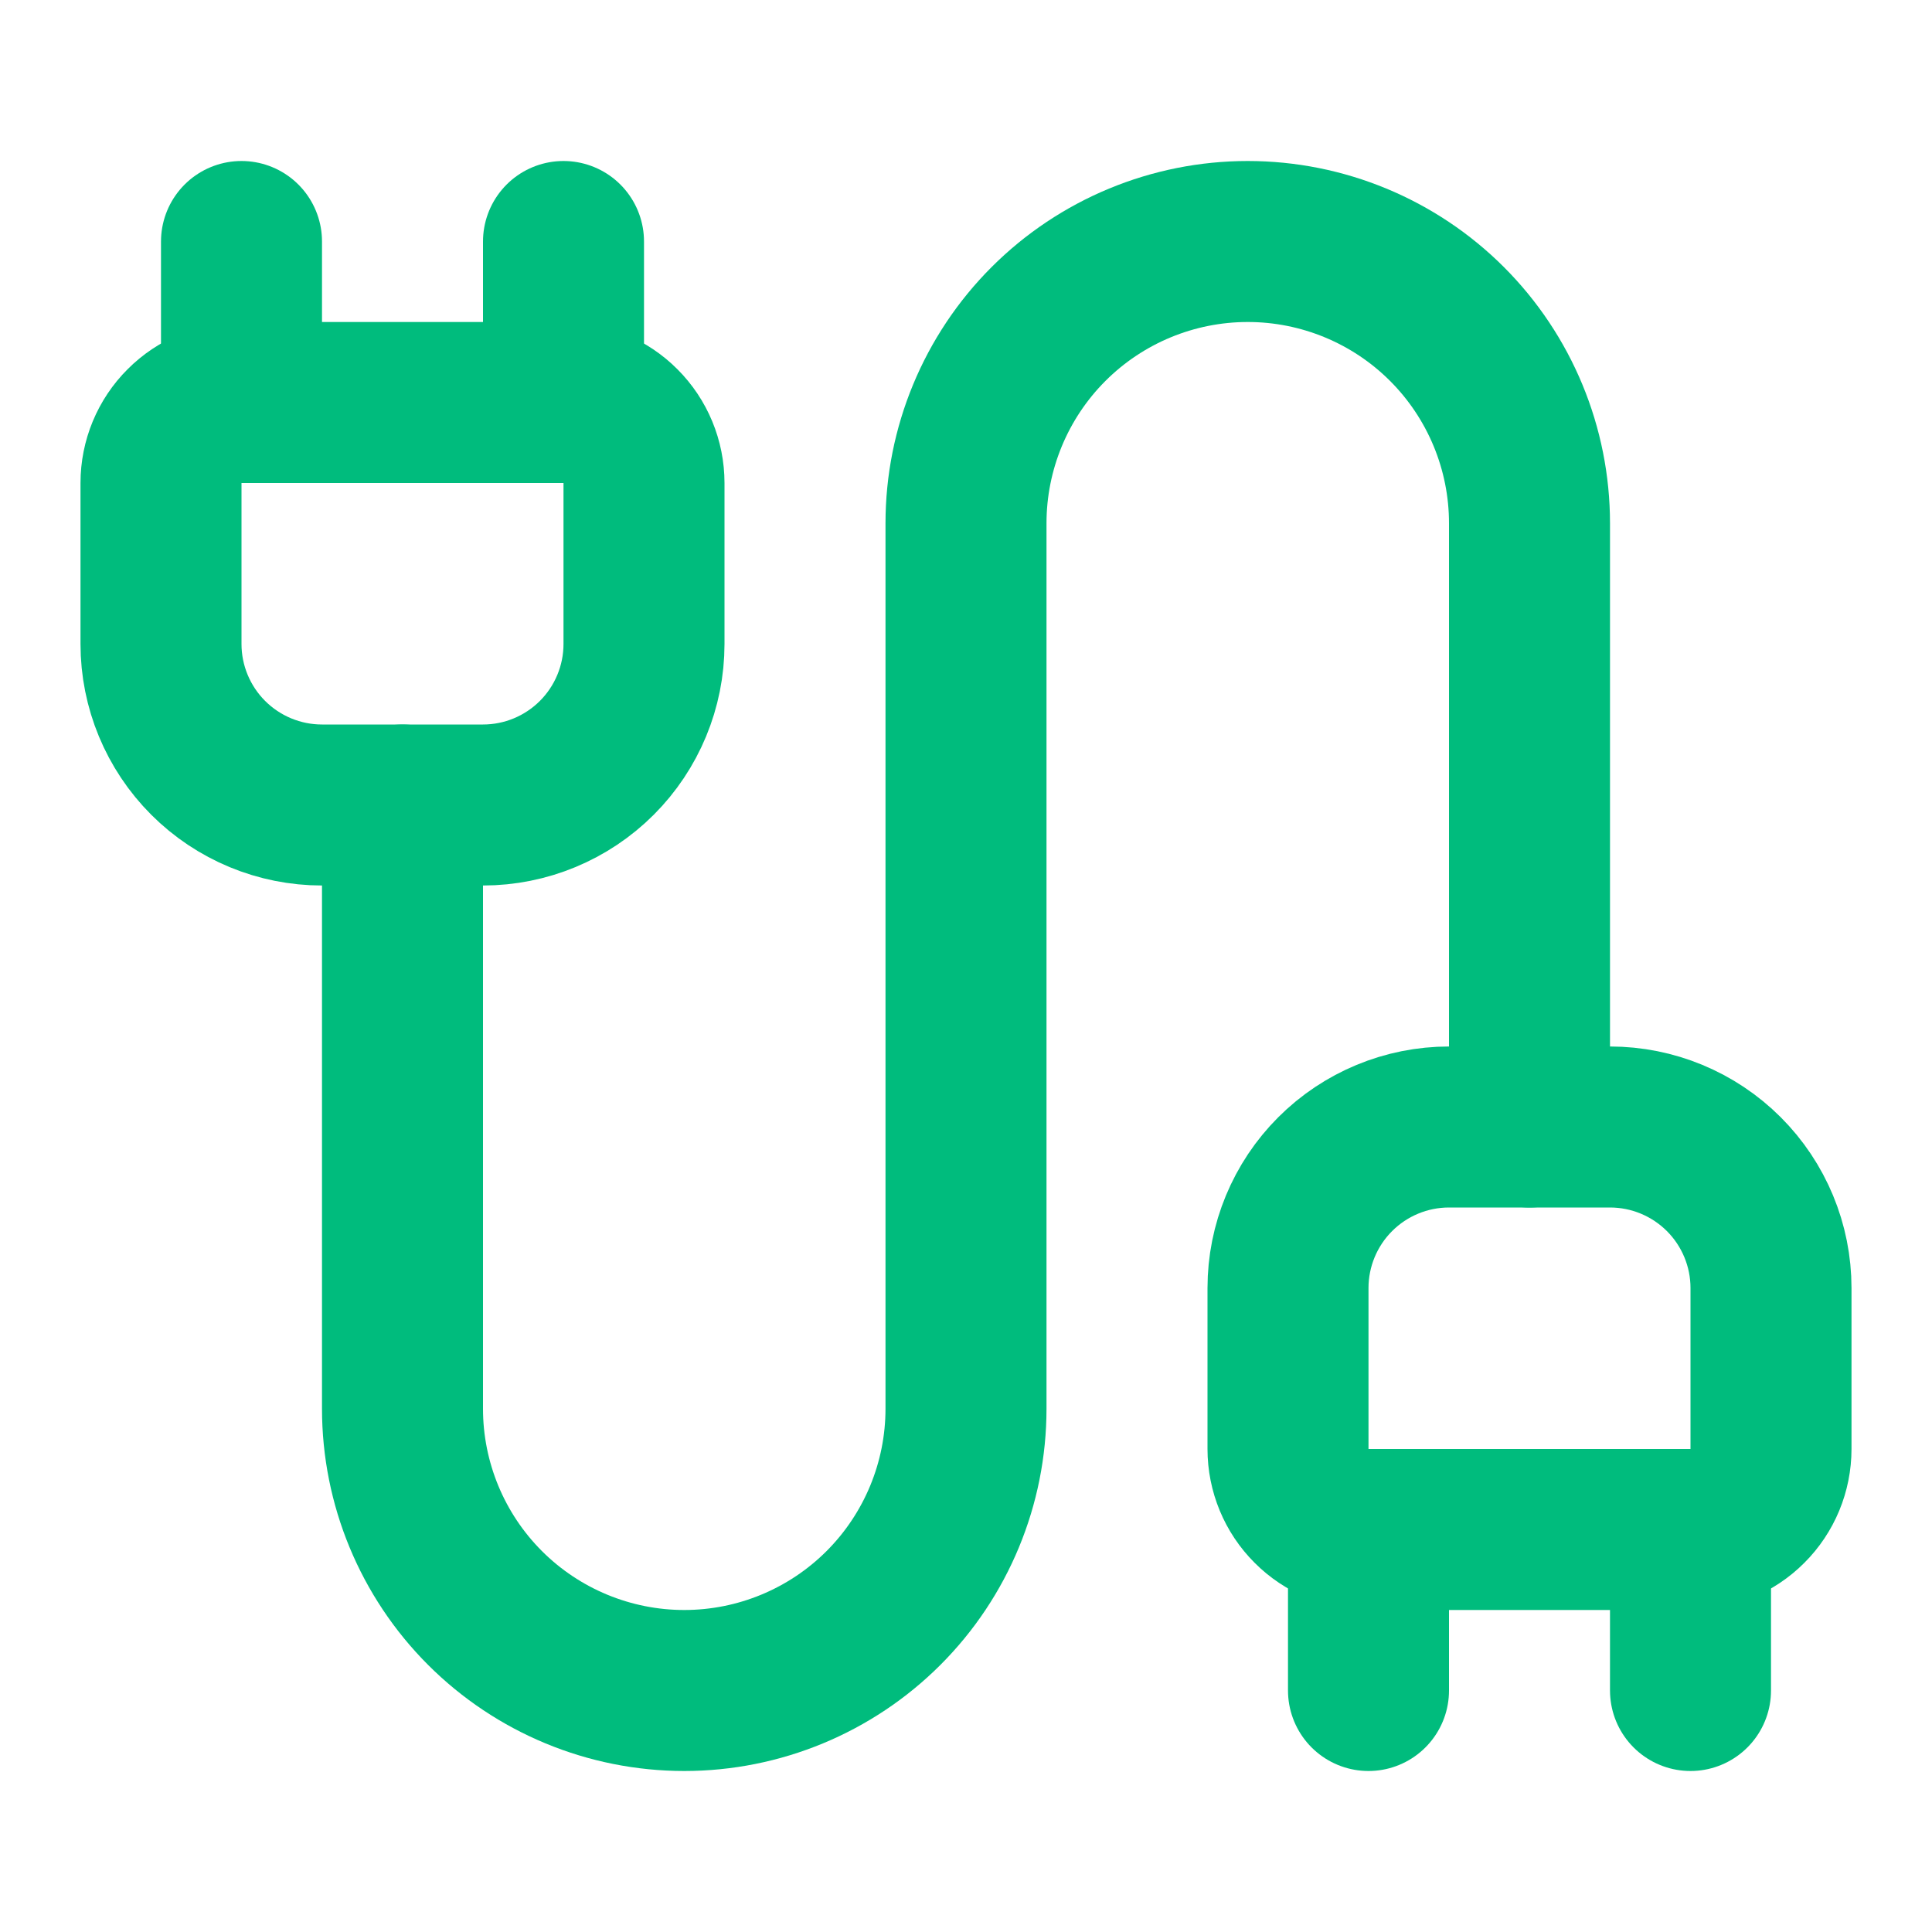
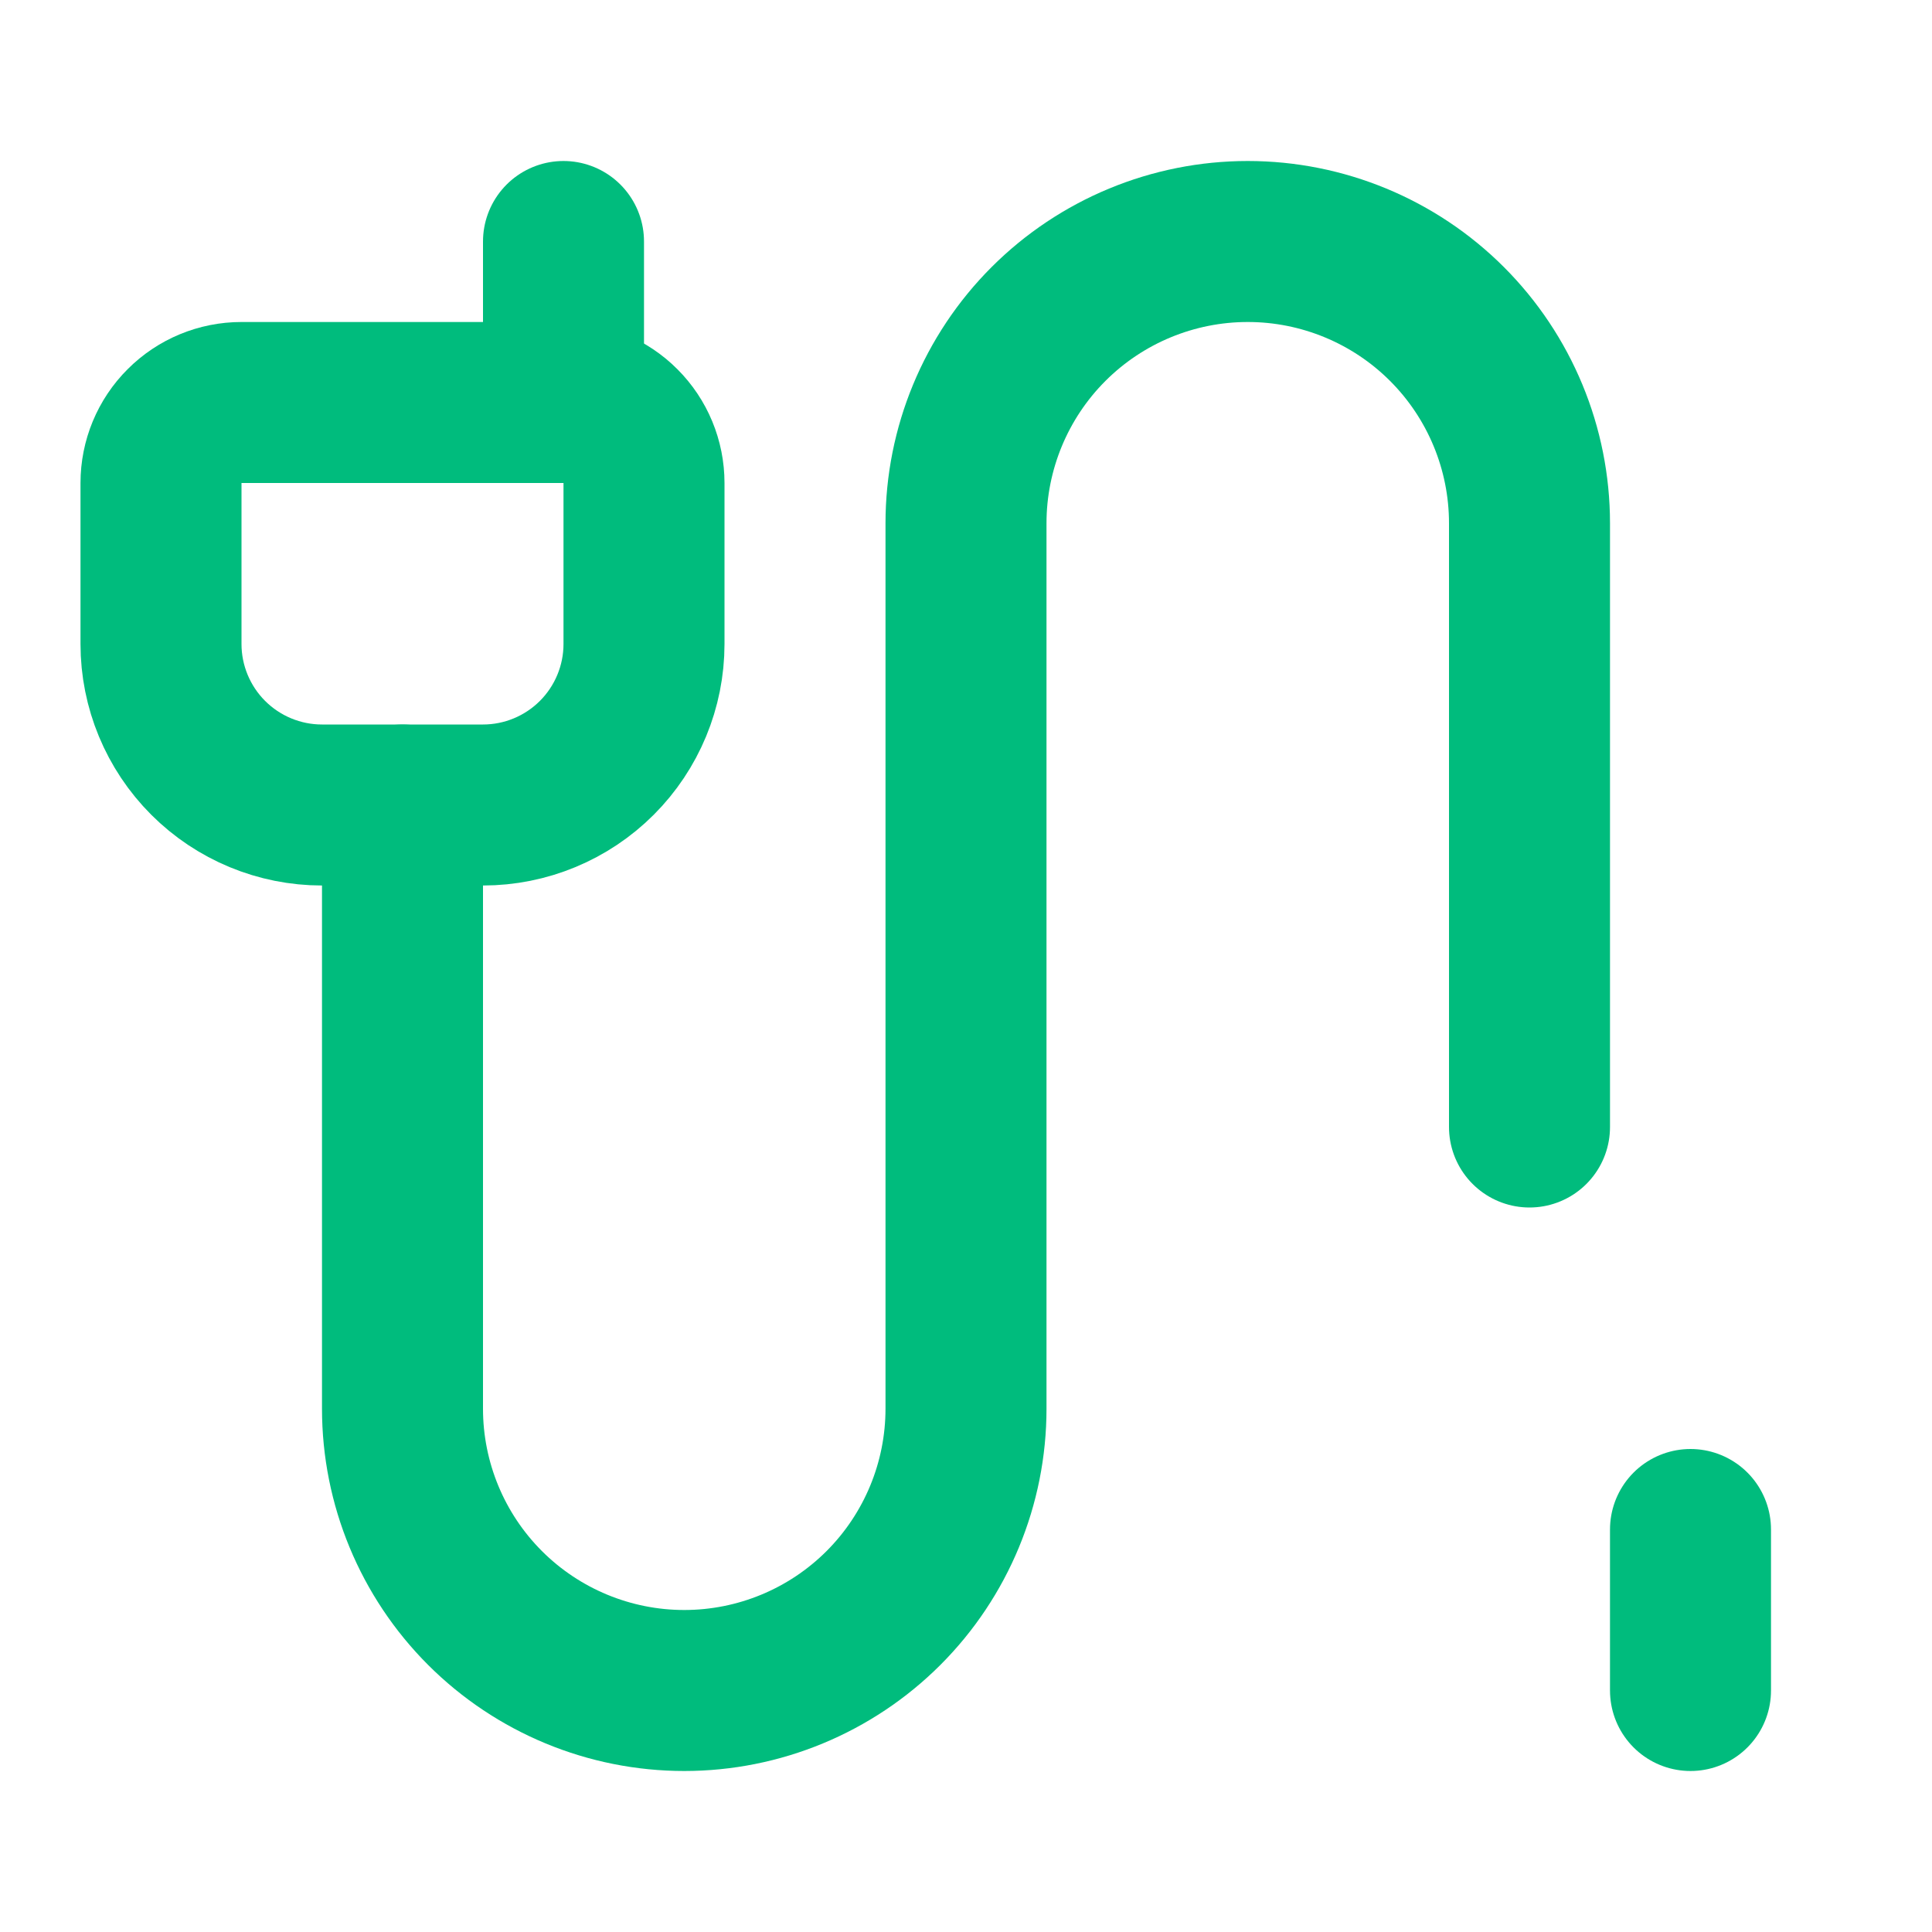
<svg xmlns="http://www.w3.org/2000/svg" width="24" height="24" viewBox="0 0 24 24" fill="none">
-   <path d="M17 19C16.735 19 16.48 18.895 16.293 18.707C16.105 18.52 16 18.265 16 18V16C16 15.47 16.211 14.961 16.586 14.586C16.961 14.211 17.47 14 18 14H20C20.53 14 21.039 14.211 21.414 14.586C21.789 14.961 22 15.47 22 16V18C22 18.265 21.895 18.52 21.707 18.707C21.52 18.895 21.265 19 21 19H17Z" stroke="#00BC7D" stroke-width="2" stroke-linecap="round" stroke-linejoin="round" />
-   <path d="M17 21V19" stroke="#00BC7D" stroke-width="2" stroke-linecap="round" stroke-linejoin="round" />
  <path d="M19 14V6.5C19 5.572 18.631 4.681 17.975 4.025C17.319 3.369 16.428 3 15.5 3C14.572 3 13.681 3.369 13.025 4.025C12.369 4.681 12 5.572 12 6.5V17.5C12 18.428 11.631 19.319 10.975 19.975C10.319 20.631 9.428 21 8.5 21C7.572 21 6.681 20.631 6.025 19.975C5.369 19.319 5 18.428 5 17.5V10" stroke="#00BC7D" stroke-width="2" stroke-linecap="round" stroke-linejoin="round" />
  <path d="M21 21V19" stroke="#00BC7D" stroke-width="2" stroke-linecap="round" stroke-linejoin="round" />
-   <path d="M3 5V3" stroke="#00BC7D" stroke-width="2" stroke-linecap="round" stroke-linejoin="round" />
  <path d="M4 10C3.47 10 2.961 9.789 2.586 9.414C2.211 9.039 2 8.53 2 8V6C2 5.735 2.105 5.48 2.293 5.293C2.48 5.105 2.735 5 3 5H7C7.265 5 7.52 5.105 7.707 5.293C7.895 5.48 8 5.735 8 6V8C8 8.53 7.789 9.039 7.414 9.414C7.039 9.789 6.53 10 6 10H4Z" stroke="#00BC7D" stroke-width="2" stroke-linecap="round" stroke-linejoin="round" />
  <path d="M7 5V3" stroke="#00BC7D" stroke-width="2" stroke-linecap="round" stroke-linejoin="round" />
</svg>